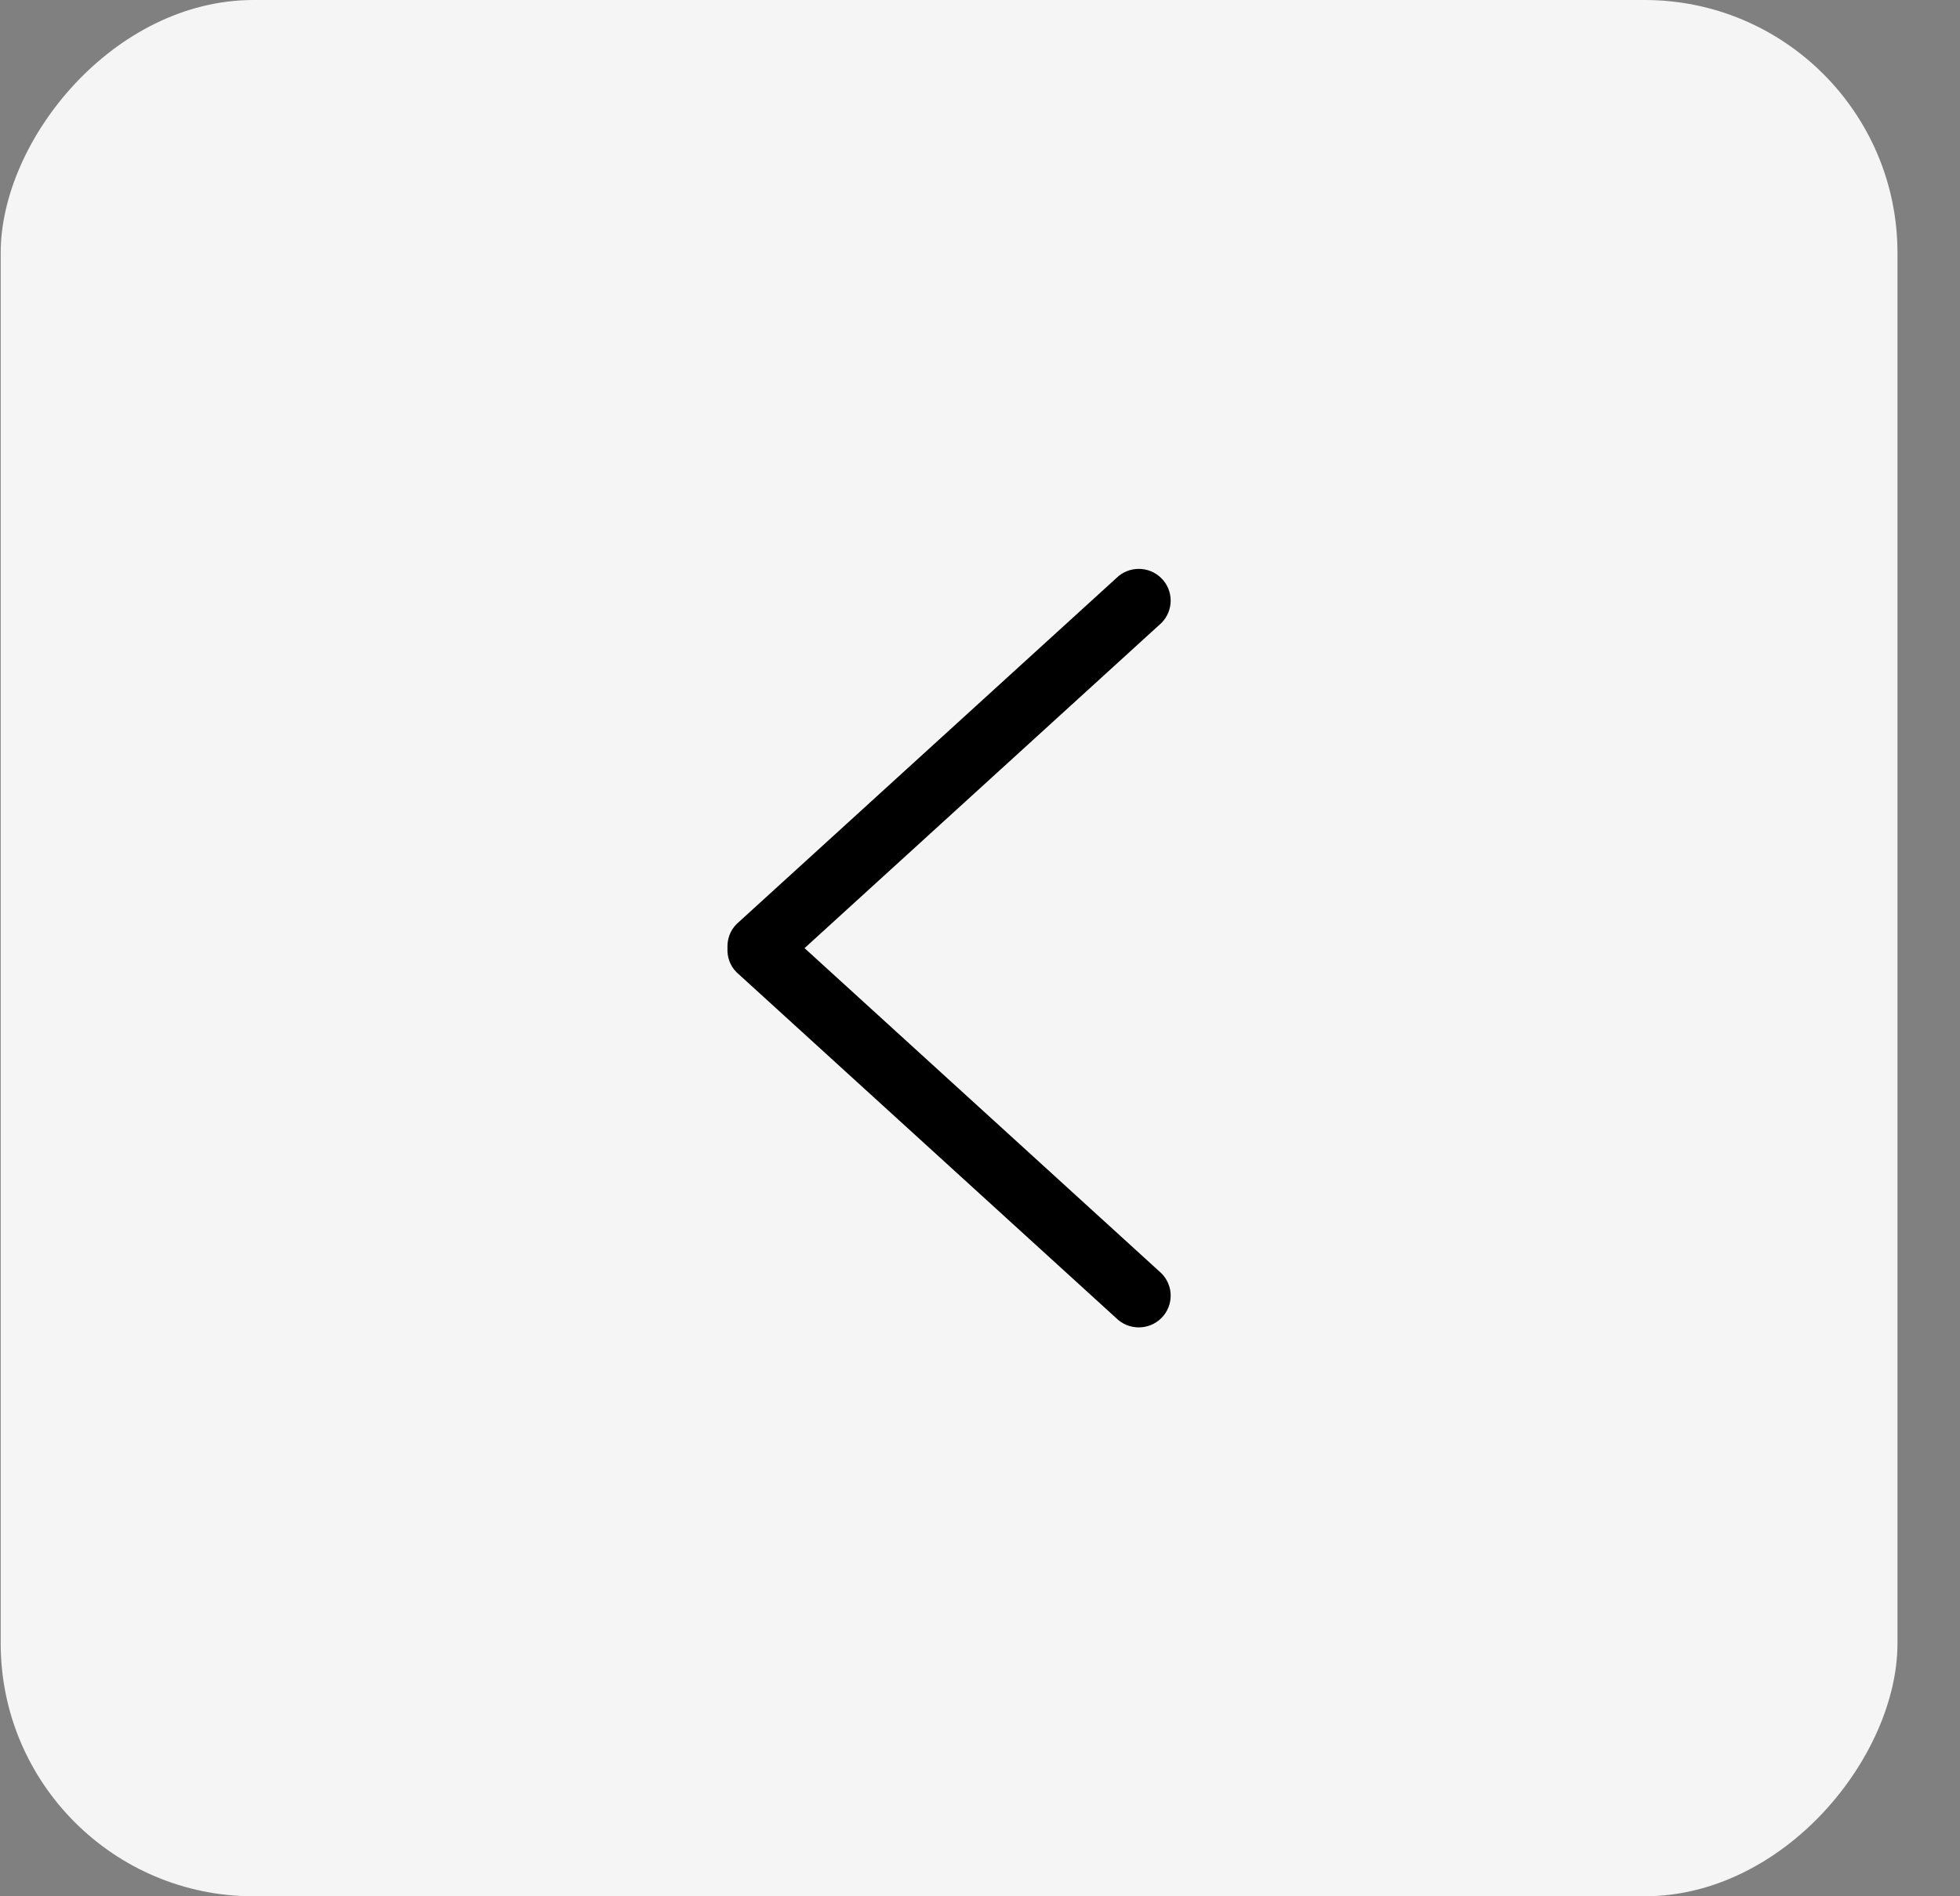
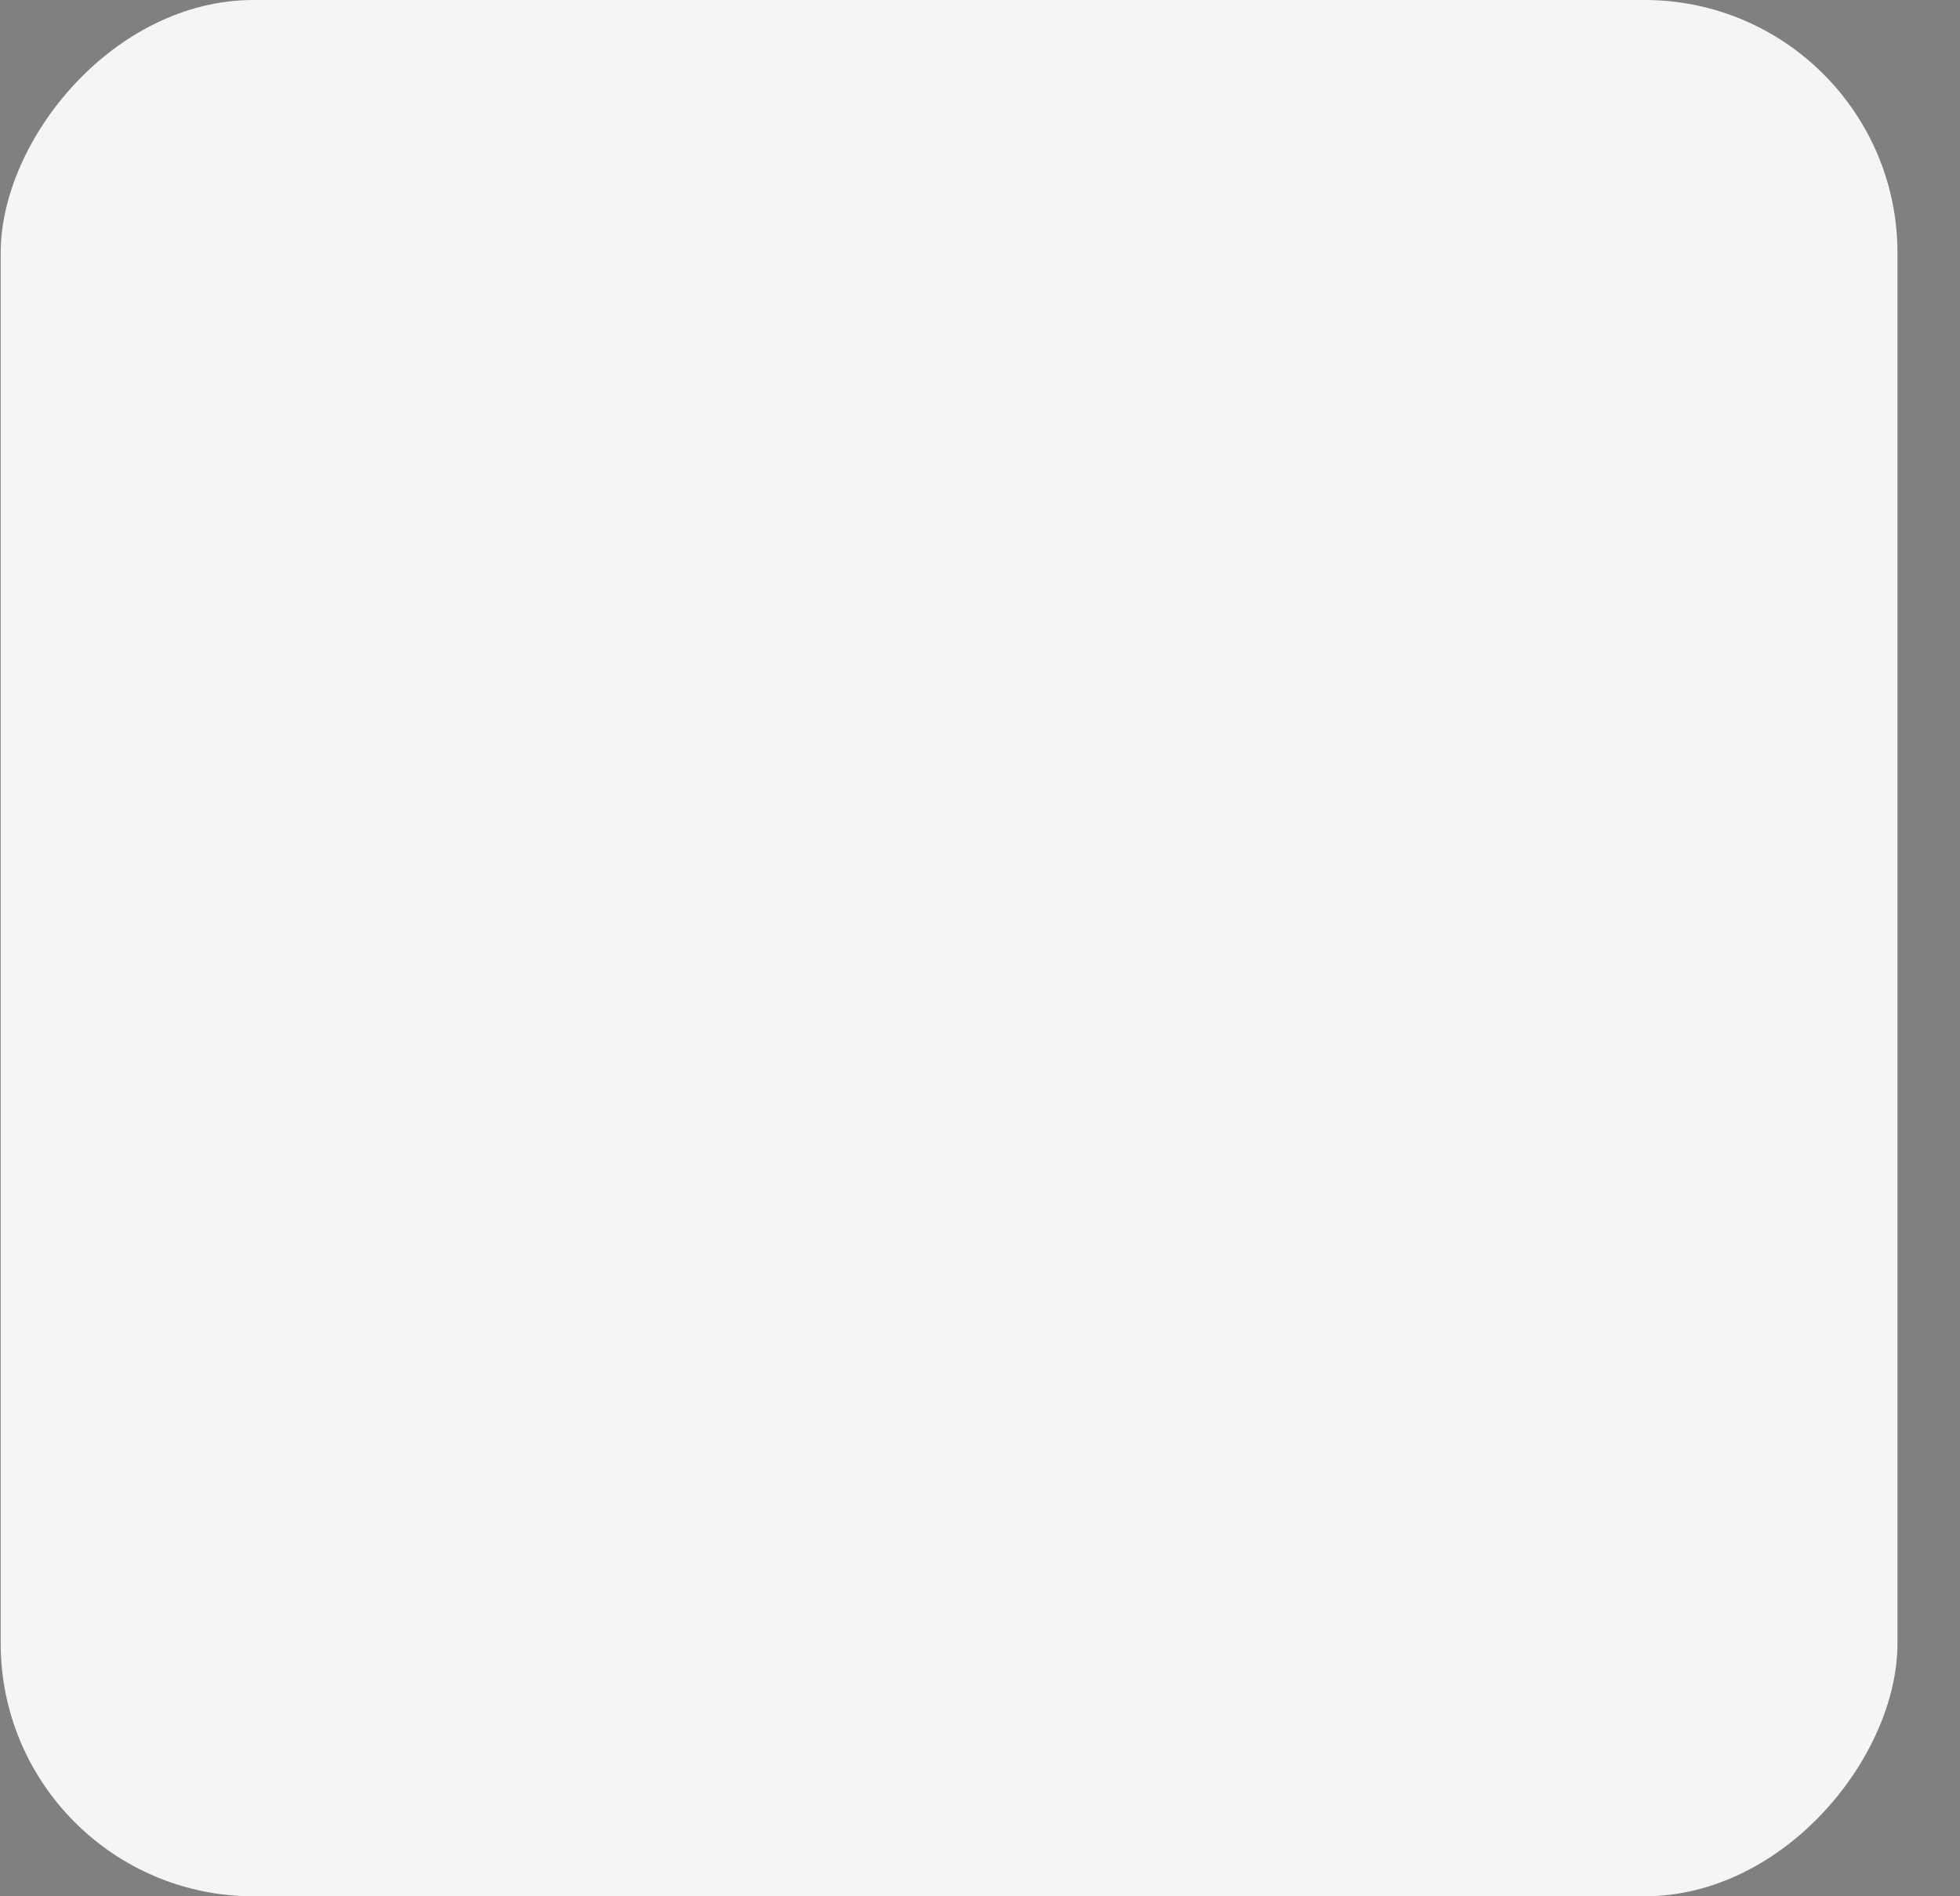
<svg xmlns="http://www.w3.org/2000/svg" width="31" height="30" viewBox="0 0 31 30" fill="none">
  <rect x="0" y="0" width="31" height="30" fill="#808080" stroke="none" />
  <rect width="30" height="30" rx="4" transform="matrix(-1 0 0 1 30.011 0)" fill="#F5F5F5" />
-   <path d="M11.65 14.619L17.655 9.147C17.852 8.951 18.171 8.951 18.368 9.147C18.565 9.343 18.565 9.661 18.368 9.857L12.725 15L18.368 20.143C18.565 20.339 18.565 20.657 18.368 20.853C18.171 21.049 17.851 21.049 17.654 20.853L11.649 15.381C11.544 15.276 11.499 15.137 11.506 15.001C11.5 14.863 11.545 14.724 11.65 14.619Z" fill="black" />
</svg>